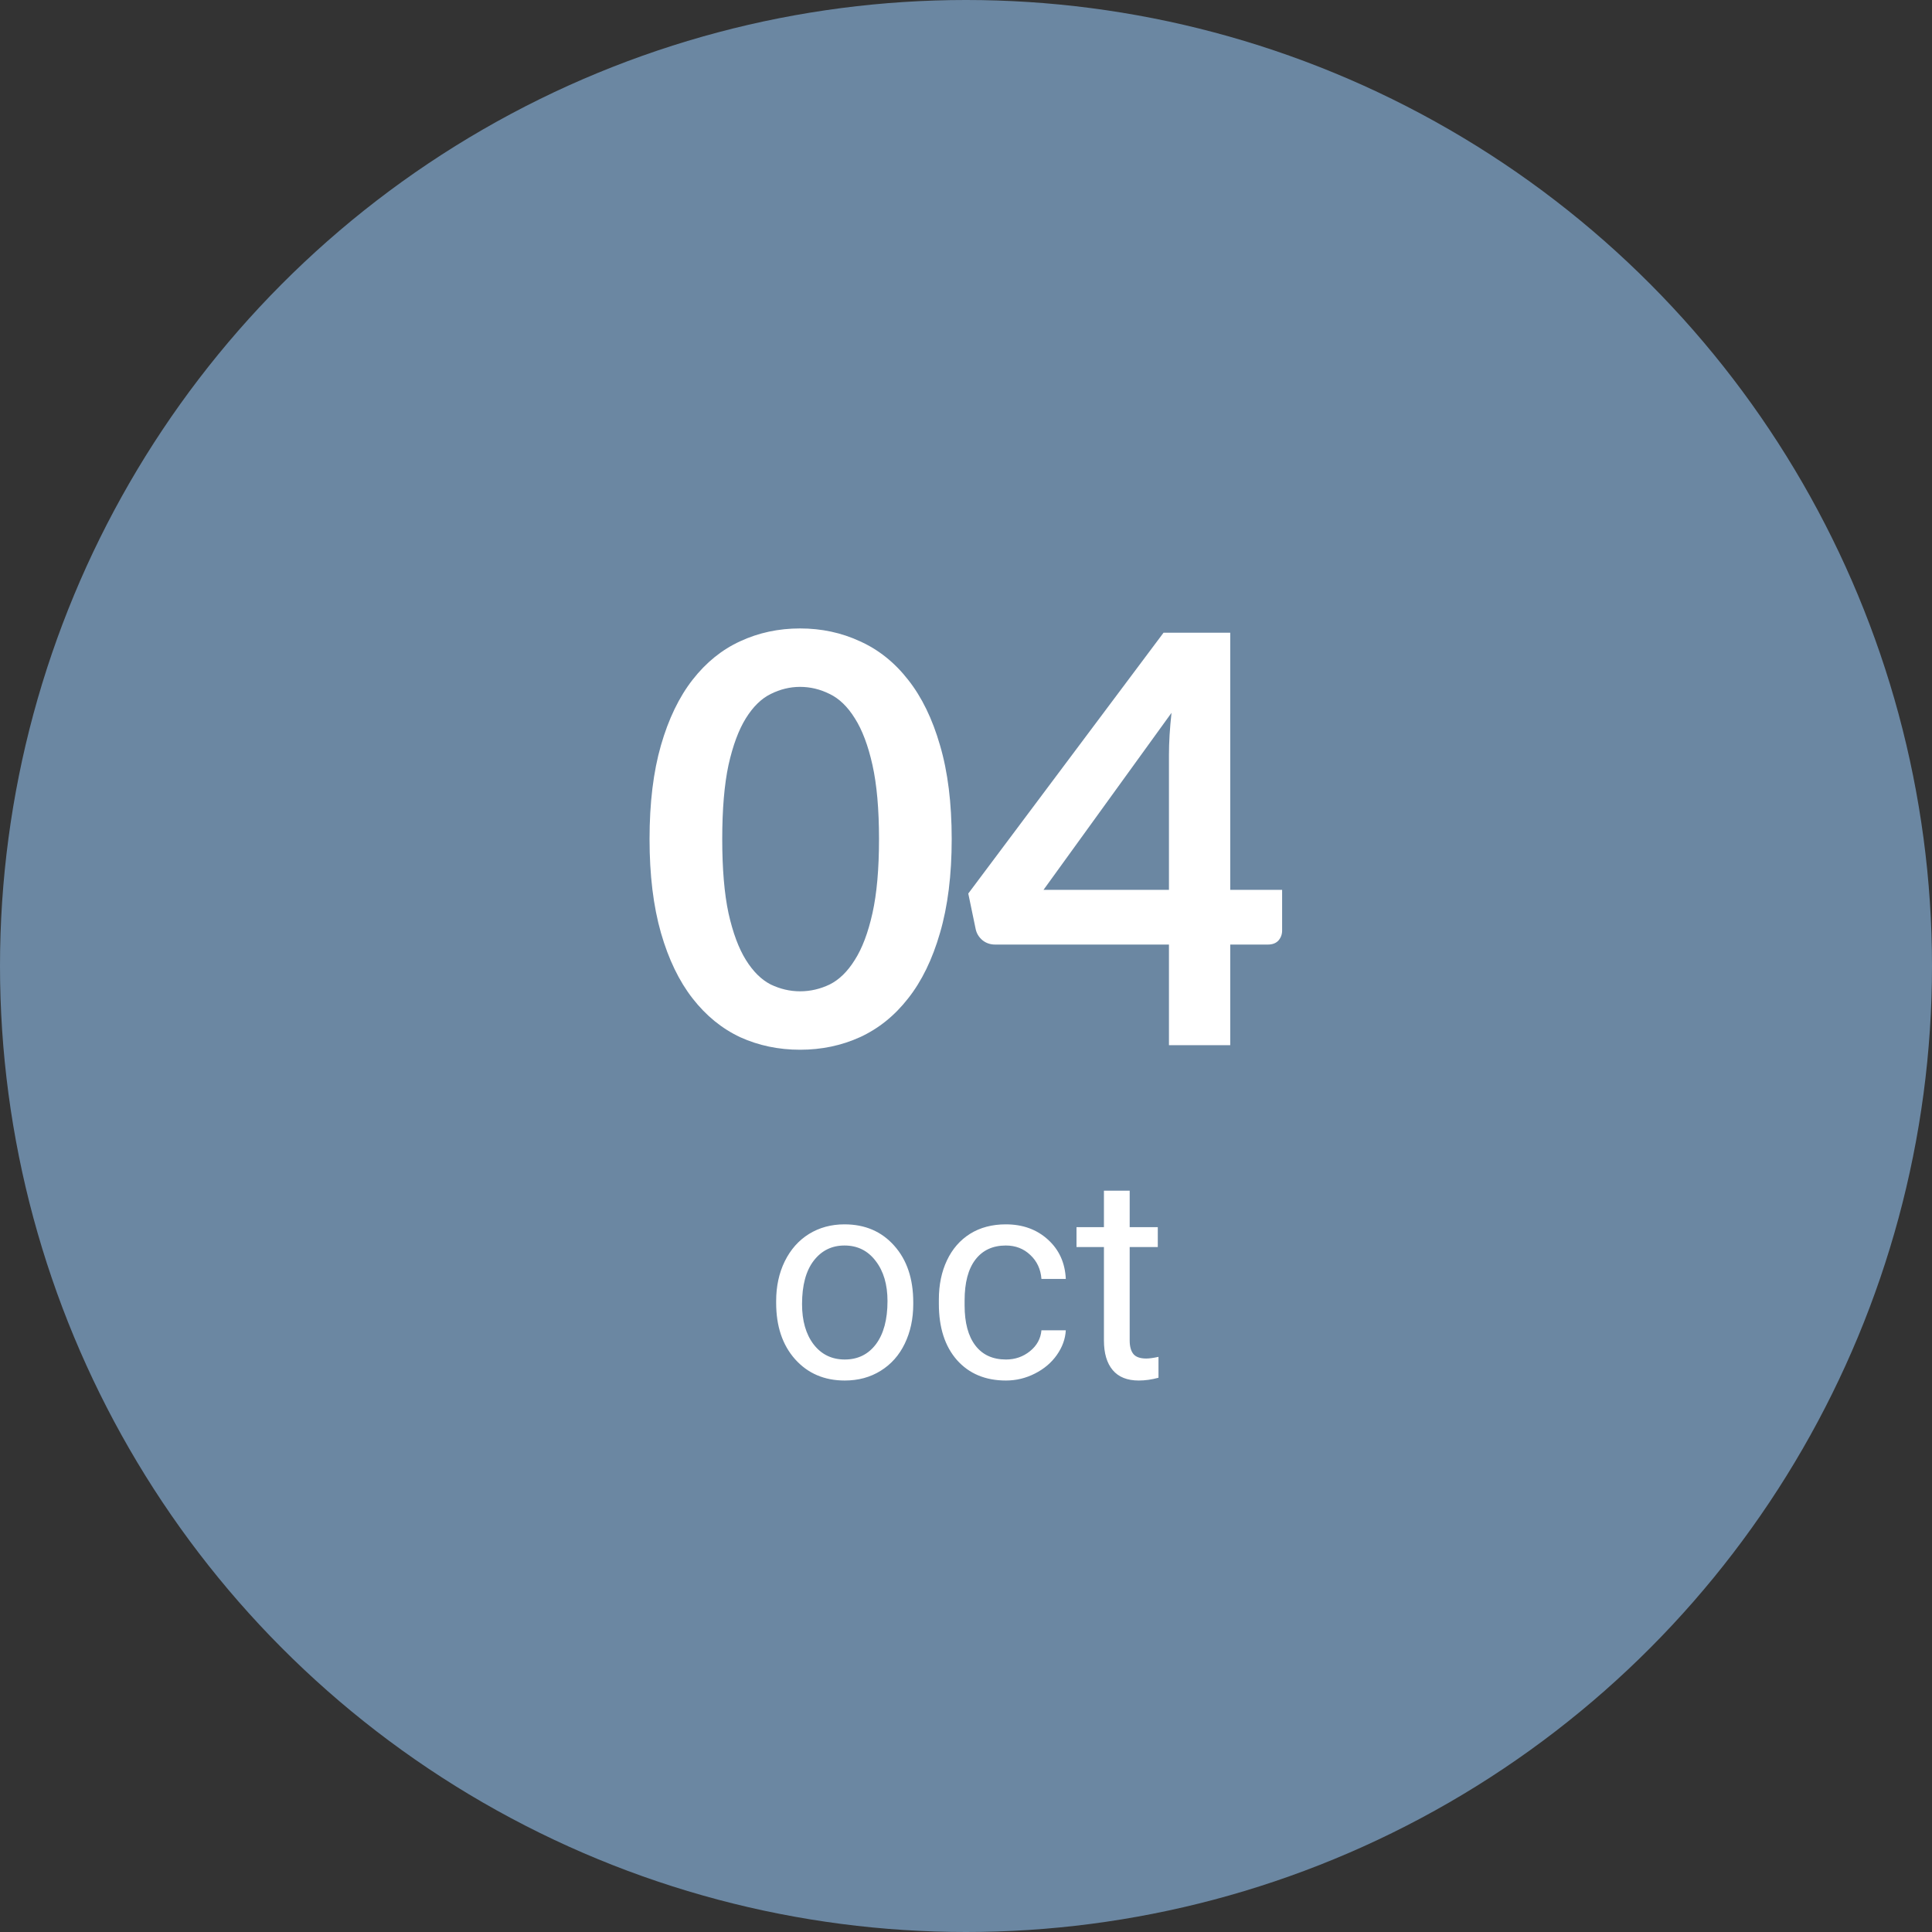
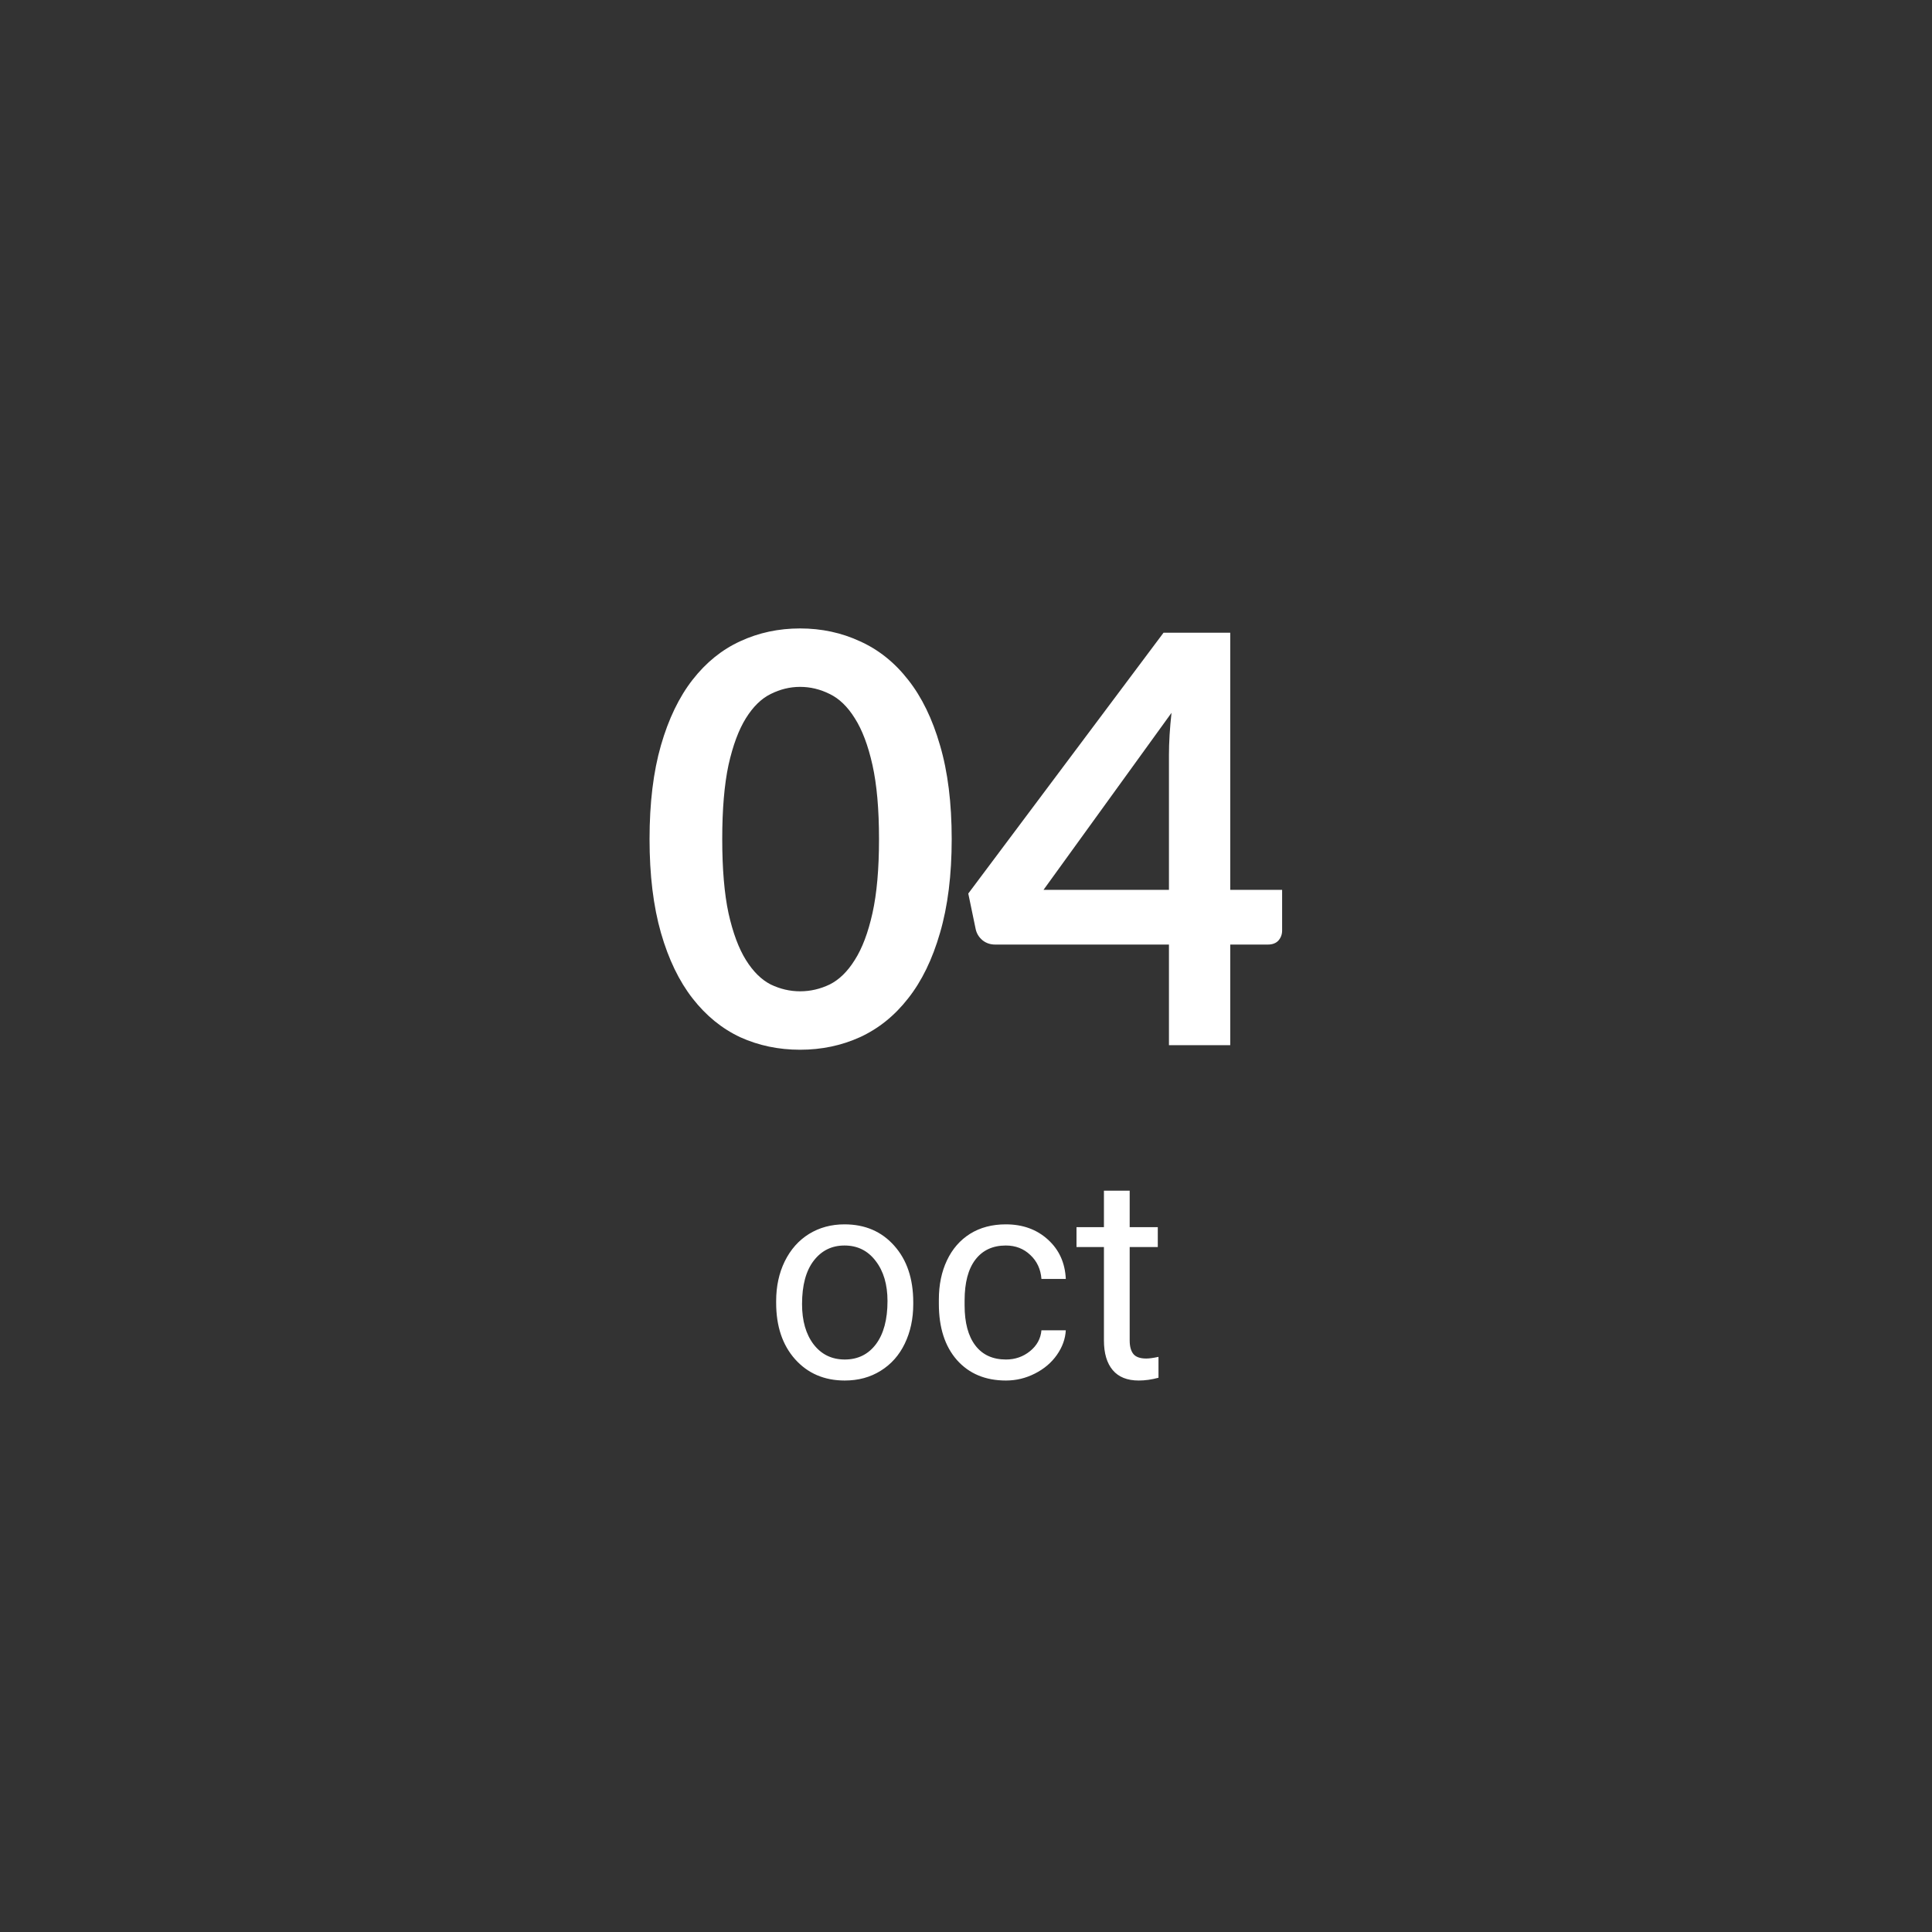
<svg xmlns="http://www.w3.org/2000/svg" width="122" height="122" viewBox="0 0 122 122" fill="none">
  <rect x="0" y="0" width="122" height="122" fill="#333333" stroke="none" />
-   <circle cx="61" cy="61" r="61" fill="#6B87A2" />
-   <path d="M60.097 52.986C60.097 55.254 59.851 57.228 59.359 58.908C58.879 60.576 58.207 61.956 57.343 63.048C56.491 64.14 55.477 64.956 54.301 65.496C53.137 66.024 51.877 66.288 50.521 66.288C49.165 66.288 47.905 66.024 46.741 65.496C45.589 64.956 44.587 64.14 43.735 63.048C42.883 61.956 42.217 60.576 41.737 58.908C41.257 57.228 41.017 55.254 41.017 52.986C41.017 50.706 41.257 48.732 41.737 47.064C42.217 45.396 42.883 44.016 43.735 42.924C44.587 41.832 45.589 41.022 46.741 40.494C47.905 39.954 49.165 39.684 50.521 39.684C51.877 39.684 53.137 39.954 54.301 40.494C55.477 41.022 56.491 41.832 57.343 42.924C58.207 44.016 58.879 45.396 59.359 47.064C59.851 48.732 60.097 50.706 60.097 52.986ZM55.507 52.986C55.507 51.102 55.369 49.542 55.093 48.306C54.817 47.07 54.445 46.086 53.977 45.354C53.521 44.622 52.993 44.112 52.393 43.824C51.793 43.524 51.169 43.374 50.521 43.374C49.885 43.374 49.267 43.524 48.667 43.824C48.079 44.112 47.557 44.622 47.101 45.354C46.645 46.086 46.279 47.07 46.003 48.306C45.739 49.542 45.607 51.102 45.607 52.986C45.607 54.87 45.739 56.43 46.003 57.666C46.279 58.902 46.645 59.886 47.101 60.618C47.557 61.35 48.079 61.866 48.667 62.166C49.267 62.454 49.885 62.598 50.521 62.598C51.169 62.598 51.793 62.454 52.393 62.166C52.993 61.866 53.521 61.35 53.977 60.618C54.445 59.886 54.817 58.902 55.093 57.666C55.369 56.43 55.507 54.87 55.507 52.986ZM73.816 56.19V47.676C73.816 46.872 73.87 45.984 73.978 45.012L65.896 56.19H73.816ZM80.962 56.19V58.764C80.962 59.004 80.884 59.214 80.728 59.394C80.572 59.562 80.35 59.646 80.062 59.646H77.686V66H73.816V59.646H62.836C62.536 59.646 62.272 59.556 62.044 59.376C61.816 59.184 61.672 58.95 61.612 58.674L61.144 56.424L73.474 39.954H77.686V56.19H80.962ZM49.012 82.157C49.012 81.226 49.193 80.388 49.557 79.644C49.926 78.899 50.435 78.325 51.086 77.921C51.742 77.517 52.489 77.314 53.327 77.314C54.622 77.314 55.668 77.763 56.465 78.659C57.268 79.556 57.669 80.748 57.669 82.236V82.351C57.669 83.276 57.49 84.108 57.133 84.847C56.781 85.579 56.274 86.15 55.612 86.561C54.956 86.971 54.2 87.176 53.345 87.176C52.056 87.176 51.01 86.728 50.207 85.831C49.41 84.935 49.012 83.748 49.012 82.272V82.157ZM50.647 82.351C50.647 83.405 50.89 84.252 51.376 84.891C51.868 85.529 52.524 85.849 53.345 85.849C54.171 85.849 54.827 85.526 55.313 84.882C55.8 84.231 56.043 83.323 56.043 82.157C56.043 81.114 55.794 80.27 55.296 79.626C54.804 78.976 54.148 78.65 53.327 78.65C52.524 78.65 51.877 78.97 51.385 79.608C50.893 80.247 50.647 81.161 50.647 82.351ZM63.523 85.849C64.103 85.849 64.609 85.673 65.043 85.321C65.477 84.97 65.717 84.53 65.764 84.003H67.302C67.272 84.548 67.085 85.066 66.739 85.559C66.394 86.051 65.931 86.443 65.351 86.736C64.776 87.029 64.167 87.176 63.523 87.176C62.227 87.176 61.196 86.745 60.429 85.884C59.667 85.017 59.286 83.833 59.286 82.333V82.061C59.286 81.135 59.456 80.311 59.796 79.591C60.136 78.87 60.622 78.311 61.255 77.912C61.894 77.514 62.647 77.314 63.514 77.314C64.58 77.314 65.465 77.634 66.168 78.272C66.877 78.911 67.255 79.74 67.302 80.76H65.764C65.717 80.144 65.482 79.641 65.061 79.248C64.644 78.85 64.129 78.65 63.514 78.65C62.688 78.65 62.046 78.949 61.589 79.547C61.138 80.139 60.912 80.997 60.912 82.122V82.43C60.912 83.525 61.138 84.369 61.589 84.961C62.04 85.553 62.685 85.849 63.523 85.849ZM71.336 75.188V77.49H73.111V78.747H71.336V84.644C71.336 85.025 71.415 85.312 71.573 85.506C71.731 85.693 72.001 85.787 72.382 85.787C72.569 85.787 72.827 85.752 73.155 85.682V87C72.728 87.117 72.311 87.176 71.907 87.176C71.181 87.176 70.633 86.956 70.264 86.517C69.894 86.077 69.71 85.453 69.71 84.644V78.747H67.978V77.49H69.71V75.188H71.336Z" fill="white" />
+   <path d="M60.097 52.986C60.097 55.254 59.851 57.228 59.359 58.908C58.879 60.576 58.207 61.956 57.343 63.048C56.491 64.14 55.477 64.956 54.301 65.496C53.137 66.024 51.877 66.288 50.521 66.288C49.165 66.288 47.905 66.024 46.741 65.496C45.589 64.956 44.587 64.14 43.735 63.048C42.883 61.956 42.217 60.576 41.737 58.908C41.257 57.228 41.017 55.254 41.017 52.986C41.017 50.706 41.257 48.732 41.737 47.064C42.217 45.396 42.883 44.016 43.735 42.924C44.587 41.832 45.589 41.022 46.741 40.494C47.905 39.954 49.165 39.684 50.521 39.684C51.877 39.684 53.137 39.954 54.301 40.494C55.477 41.022 56.491 41.832 57.343 42.924C58.207 44.016 58.879 45.396 59.359 47.064C59.851 48.732 60.097 50.706 60.097 52.986ZM55.507 52.986C55.507 51.102 55.369 49.542 55.093 48.306C54.817 47.07 54.445 46.086 53.977 45.354C53.521 44.622 52.993 44.112 52.393 43.824C51.793 43.524 51.169 43.374 50.521 43.374C49.885 43.374 49.267 43.524 48.667 43.824C48.079 44.112 47.557 44.622 47.101 45.354C46.645 46.086 46.279 47.07 46.003 48.306C45.739 49.542 45.607 51.102 45.607 52.986C45.607 54.87 45.739 56.43 46.003 57.666C46.279 58.902 46.645 59.886 47.101 60.618C47.557 61.35 48.079 61.866 48.667 62.166C49.267 62.454 49.885 62.598 50.521 62.598C51.169 62.598 51.793 62.454 52.393 62.166C52.993 61.866 53.521 61.35 53.977 60.618C54.445 59.886 54.817 58.902 55.093 57.666C55.369 56.43 55.507 54.87 55.507 52.986ZM73.816 56.19V47.676C73.816 46.872 73.87 45.984 73.978 45.012L65.896 56.19H73.816ZM80.962 56.19V58.764C80.962 59.004 80.884 59.214 80.728 59.394C80.572 59.562 80.35 59.646 80.062 59.646H77.686V66H73.816V59.646H62.836C62.536 59.646 62.272 59.556 62.044 59.376C61.816 59.184 61.672 58.95 61.612 58.674L61.144 56.424L73.474 39.954H77.686V56.19H80.962ZM49.012 82.157C49.012 81.226 49.193 80.388 49.557 79.644C49.926 78.899 50.435 78.325 51.086 77.921C51.742 77.517 52.489 77.314 53.327 77.314C54.622 77.314 55.668 77.763 56.465 78.659C57.268 79.556 57.669 80.748 57.669 82.236V82.351C57.669 83.276 57.49 84.108 57.133 84.847C56.781 85.579 56.274 86.15 55.612 86.561C54.956 86.971 54.2 87.176 53.345 87.176C52.056 87.176 51.01 86.728 50.207 85.831C49.41 84.935 49.012 83.748 49.012 82.272V82.157ZM50.647 82.351C50.647 83.405 50.89 84.252 51.376 84.891C51.868 85.529 52.524 85.849 53.345 85.849C54.171 85.849 54.827 85.526 55.313 84.882C55.8 84.231 56.043 83.323 56.043 82.157C56.043 81.114 55.794 80.27 55.296 79.626C54.804 78.976 54.148 78.65 53.327 78.65C52.524 78.65 51.877 78.97 51.385 79.608C50.893 80.247 50.647 81.161 50.647 82.351ZM63.523 85.849C64.103 85.849 64.609 85.673 65.043 85.321C65.477 84.97 65.717 84.53 65.764 84.003H67.302C67.272 84.548 67.085 85.066 66.739 85.559C66.394 86.051 65.931 86.443 65.351 86.736C64.776 87.029 64.167 87.176 63.523 87.176C62.227 87.176 61.196 86.745 60.429 85.884C59.667 85.017 59.286 83.833 59.286 82.333V82.061C59.286 81.135 59.456 80.311 59.796 79.591C60.136 78.87 60.622 78.311 61.255 77.912C61.894 77.514 62.647 77.314 63.514 77.314C64.58 77.314 65.465 77.634 66.168 78.272C66.877 78.911 67.255 79.74 67.302 80.76H65.764C65.717 80.144 65.482 79.641 65.061 79.248C64.644 78.85 64.129 78.65 63.514 78.65C62.688 78.65 62.046 78.949 61.589 79.547C61.138 80.139 60.912 80.997 60.912 82.122V82.43C60.912 83.525 61.138 84.369 61.589 84.961C62.04 85.553 62.685 85.849 63.523 85.849ZM71.336 75.188V77.49H73.111V78.747H71.336V84.644C71.336 85.025 71.415 85.312 71.573 85.506C71.731 85.693 72.001 85.787 72.382 85.787C72.569 85.787 72.827 85.752 73.155 85.682V87C72.728 87.117 72.311 87.176 71.907 87.176C71.181 87.176 70.633 86.956 70.264 86.517C69.894 86.077 69.71 85.453 69.71 84.644V78.747H67.978V77.49H69.71V75.188Z" fill="white" />
</svg>